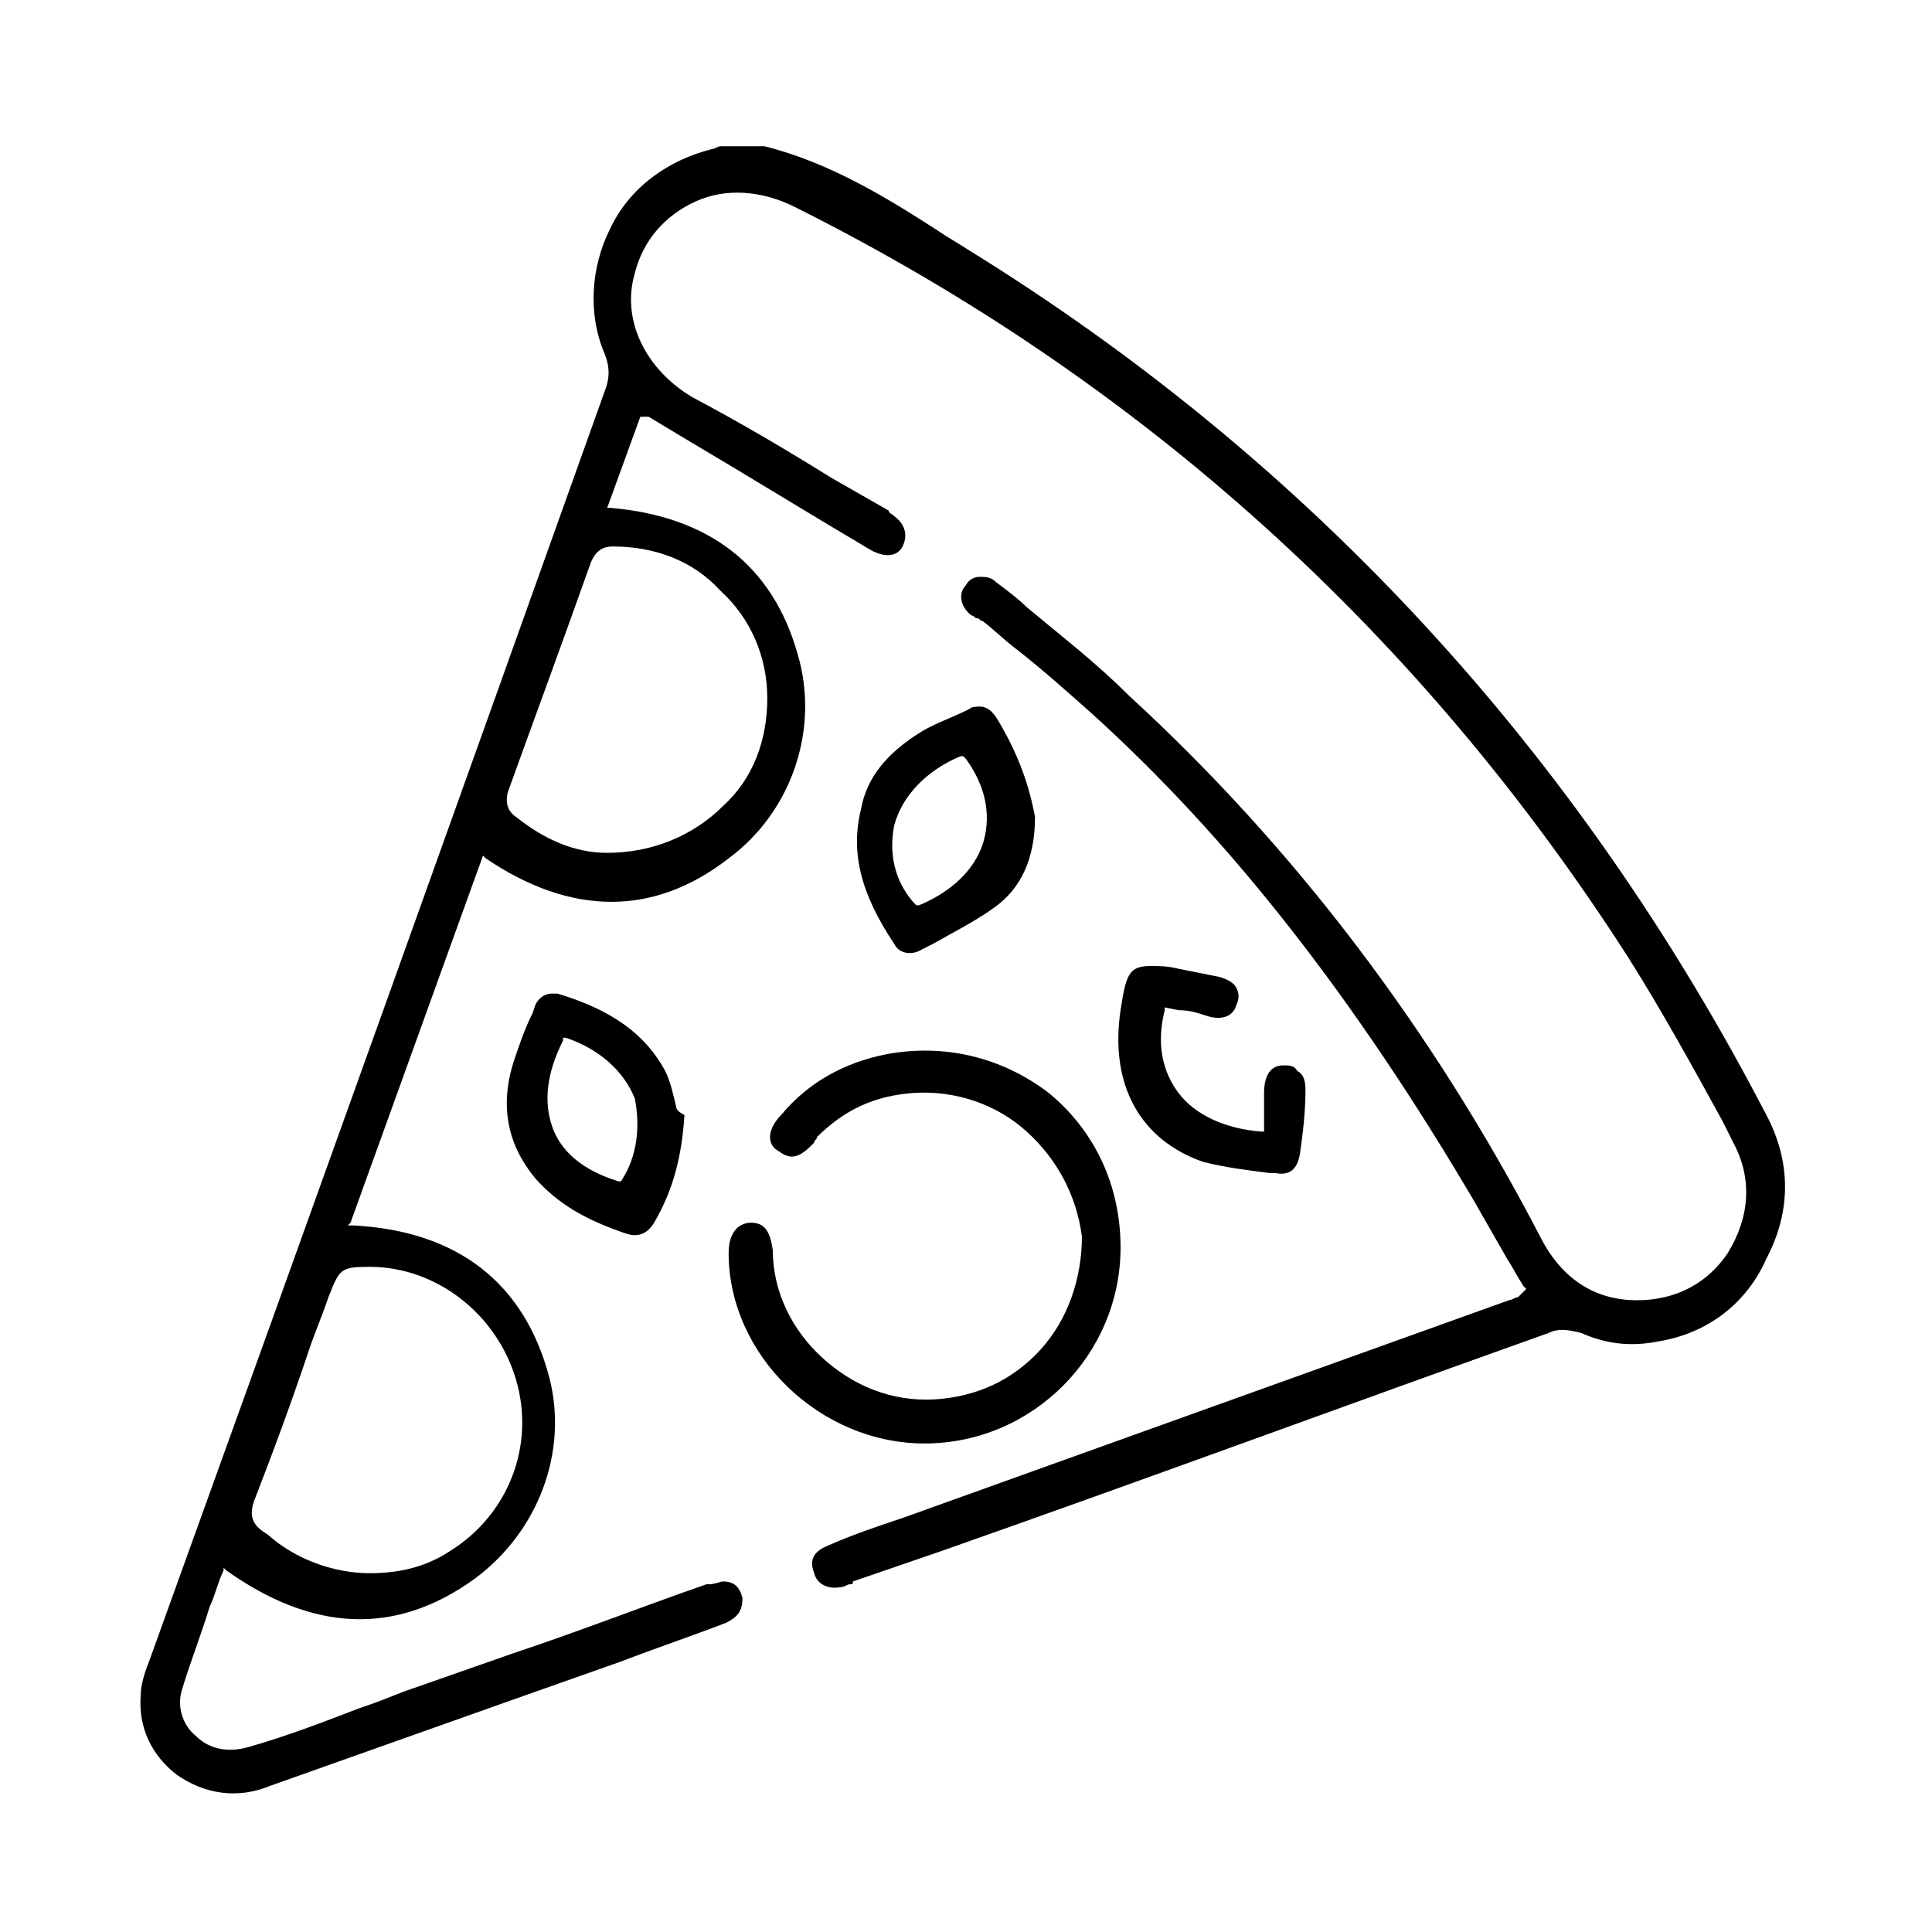
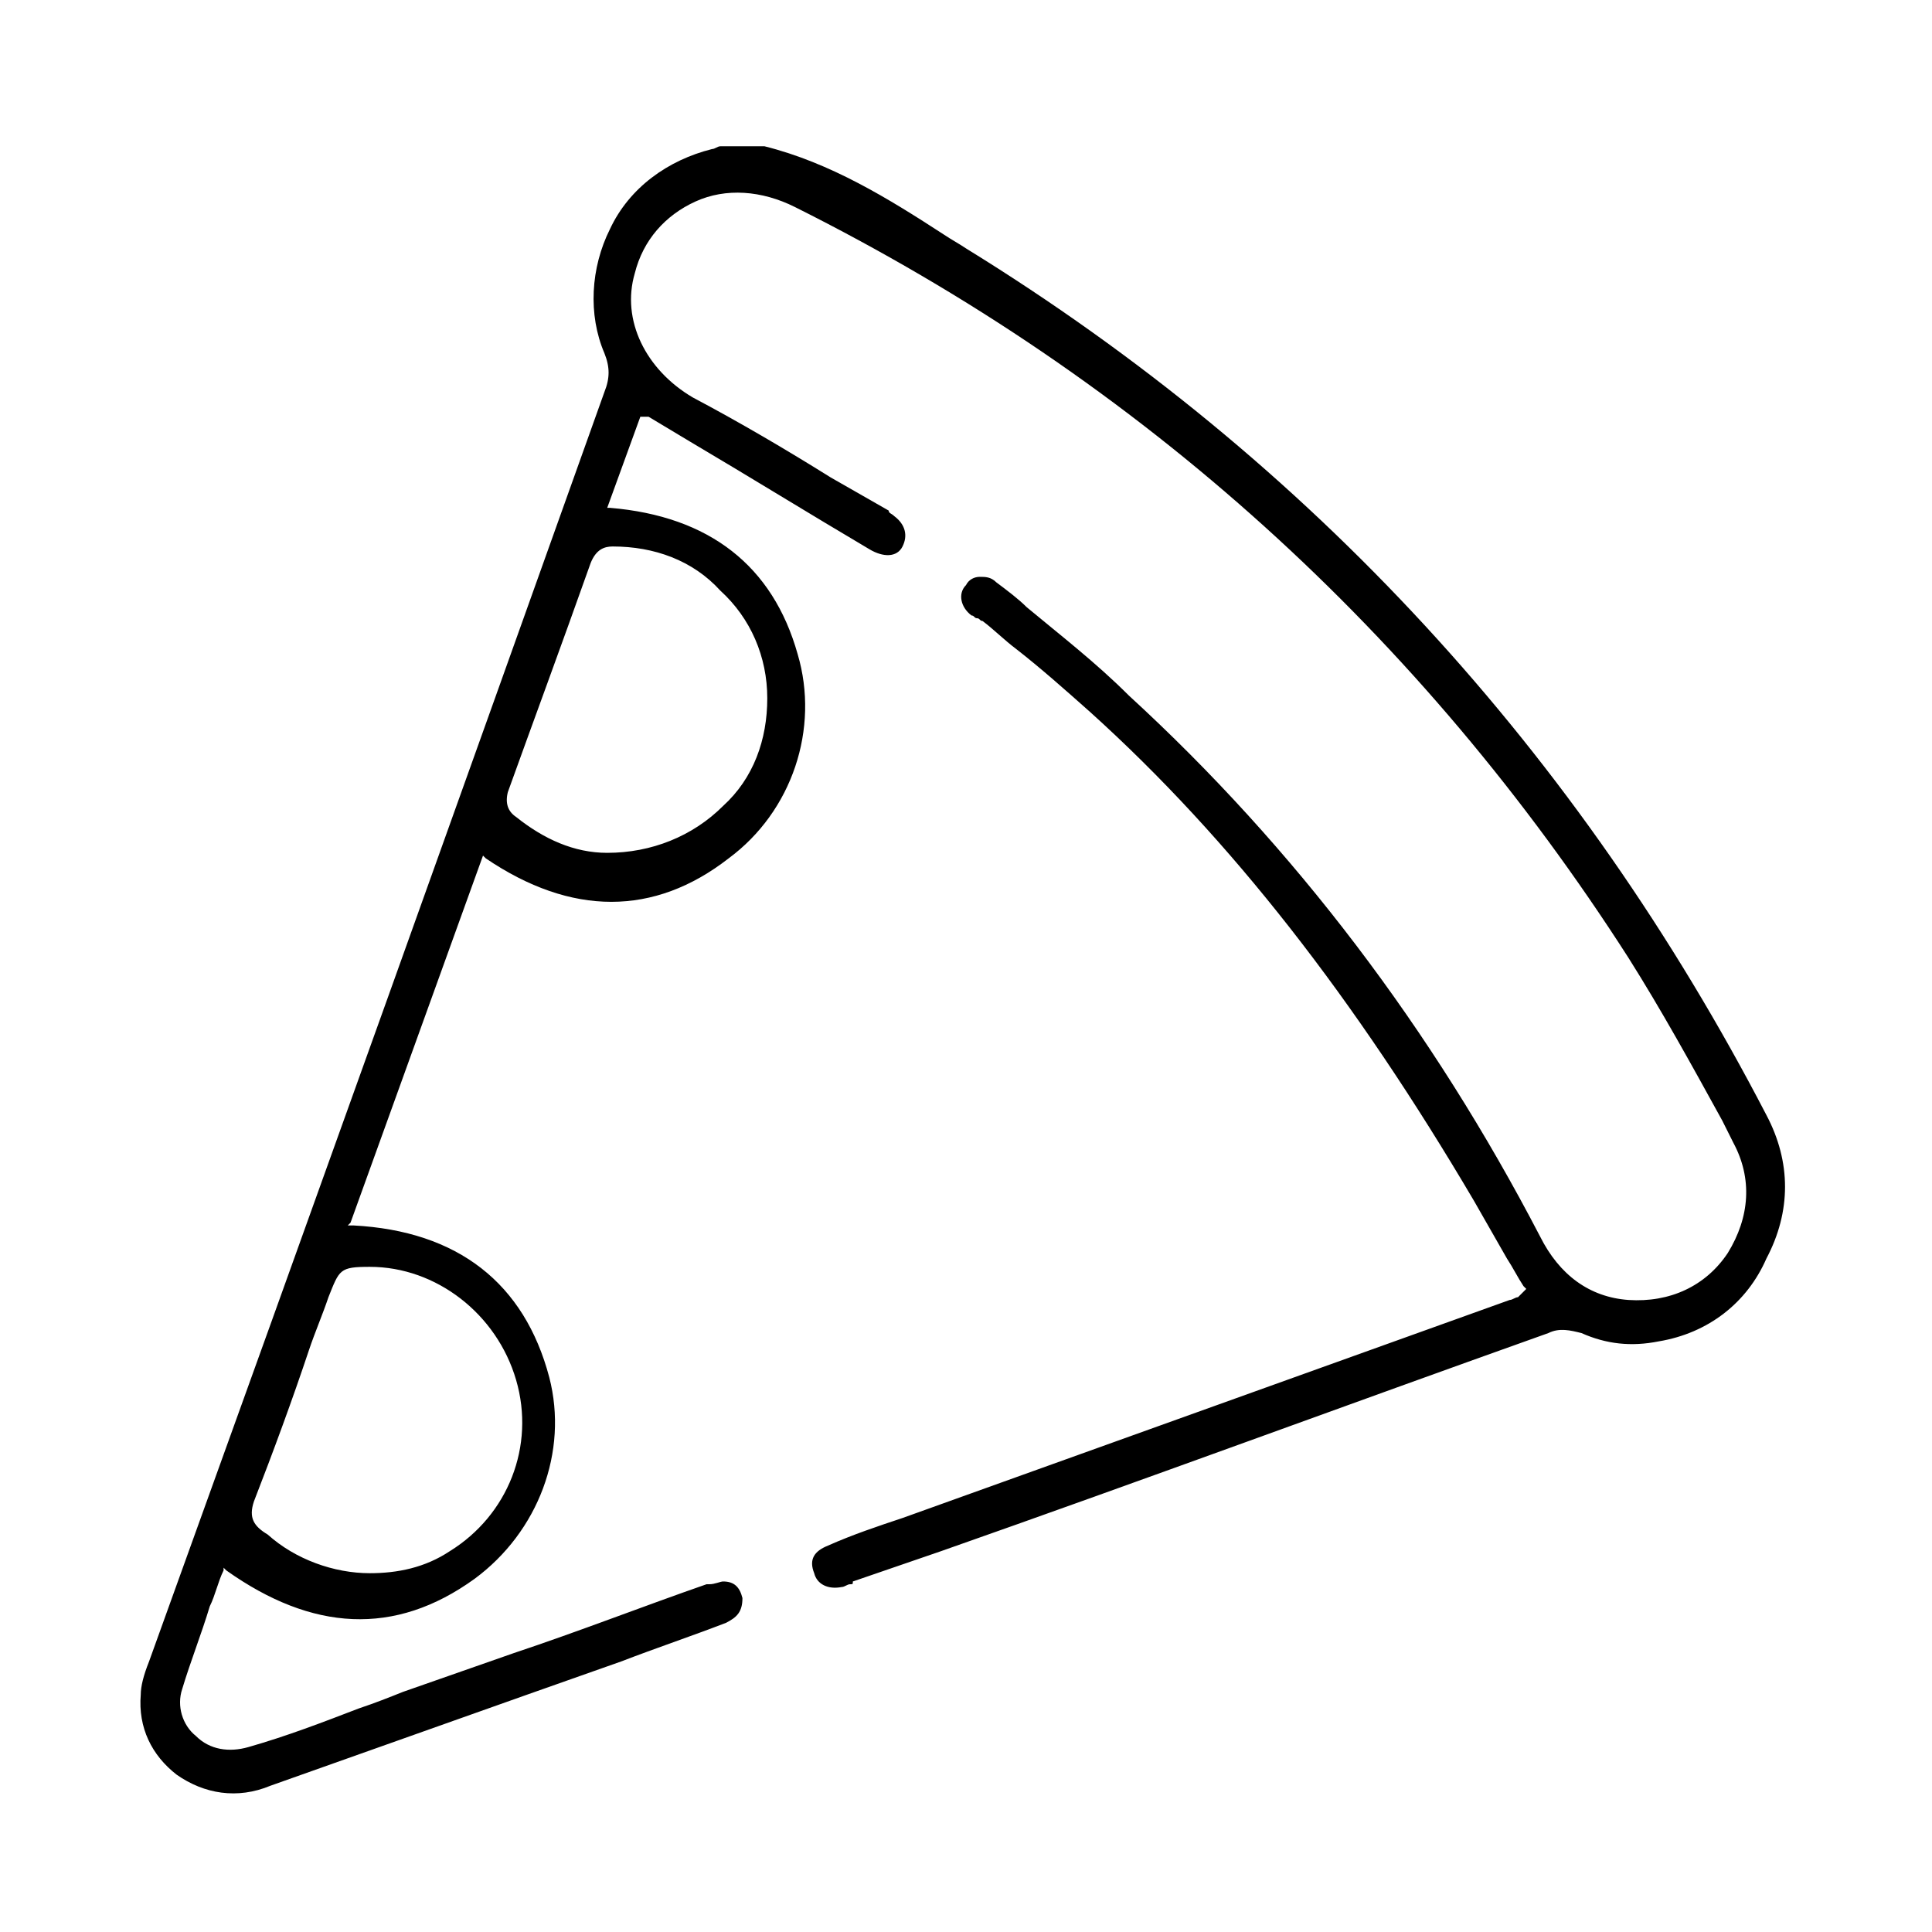
<svg xmlns="http://www.w3.org/2000/svg" version="1.1" id="Layer_1" x="0px" y="0px" width="70px" height="70px" viewBox="0 0 70 70" style="enable-background:new 0 0 70 70;" xml:space="preserve">
  <g>
    <path d="M64,40.4C57.2,27.3,47.5,16.7,35,9c-0.3-0.2-0.5-0.3-0.8-0.5c-2-1.3-4.1-2.6-6.5-3.2h-1.5c0,0-0.1,0-0.1,0   c-0.1,0-0.2,0.1-0.3,0.1c-1.6,0.4-3,1.4-3.7,2.9c-0.7,1.4-0.8,3.1-0.2,4.5c0.2,0.5,0.2,0.9,0,1.4c-5,14-10.4,29.1-16.5,46   c-0.2,0.5-0.3,0.9-0.3,1.2c-0.1,1.2,0.4,2.2,1.3,2.9c1,0.7,2.2,0.9,3.4,0.4c3.1-1.1,6.2-2.2,9.3-3.3l3.4-1.2   c1.3-0.5,2.5-0.9,3.8-1.4c0.4-0.2,0.6-0.4,0.6-0.9c-0.1-0.4-0.3-0.6-0.7-0.6c-0.1,0-0.3,0.1-0.5,0.1l-0.1,0c-2.3,0.8-4.6,1.7-7,2.5   l-4,1.4c-0.5,0.2-1,0.4-1.6,0.6c-1.3,0.5-2.6,1-4,1.4c-0.7,0.2-1.4,0.1-1.9-0.4c-0.5-0.4-0.7-1.1-0.5-1.7c0.3-1,0.7-2,1-3   c0.2-0.4,0.3-0.9,0.5-1.3l0-0.1l0.1,0.1c3.1,2.2,6.1,2.4,9,0.3c2.3-1.7,3.4-4.6,2.7-7.3c-0.9-3.4-3.3-5.3-7.1-5.5l-0.2,0l0.1-0.1   l4.8-13.3l0.1,0.1c3.1,2.1,6.1,2.1,8.8,0c2.3-1.7,3.3-4.7,2.5-7.4c-0.9-3.2-3.2-5-6.8-5.3l-0.1,0l1.2-3.3l0.1,0c0,0,0.1,0,0.1,0   c0,0,0.1,0,0.1,0l1.5,0.9c2.2,1.3,4.3,2.6,6.5,3.9c0.5,0.3,1,0.3,1.2-0.1c0.2-0.4,0.1-0.8-0.3-1.1c-0.1-0.1-0.2-0.1-0.2-0.2   l-2.1-1.2c-1.6-1-3.3-2-5-2.9c-1.7-1-2.6-2.8-2.1-4.5c0.3-1.2,1.1-2.1,2.2-2.6c1.1-0.5,2.4-0.4,3.6,0.2C41.4,13.8,51.5,23,59,34.7   c1.2,1.9,2.3,3.9,3.4,5.9l0.4,0.8c0.7,1.3,0.6,2.7-0.2,4c-0.8,1.2-2.1,1.8-3.6,1.7c-1.4-0.1-2.5-0.9-3.2-2.3   c-3.9-7.5-8.9-14.1-14.9-19.6C39.7,24,38.4,23,37.2,22c-0.3-0.3-0.7-0.6-1.1-0.9c-0.2-0.2-0.4-0.2-0.6-0.2c-0.2,0-0.4,0.1-0.5,0.3   c-0.3,0.3-0.2,0.8,0.2,1.1c0.1,0,0.1,0.1,0.2,0.1c0.1,0,0.1,0.1,0.2,0.1c0.4,0.3,0.8,0.7,1.2,1c0.9,0.7,1.8,1.5,2.7,2.3   c5.1,4.6,9.6,10.4,13.9,17.7c0.4,0.7,0.8,1.4,1.2,2.1c0.2,0.3,0.4,0.7,0.6,1l0.1,0.1L55,47c-0.1,0-0.2,0.1-0.3,0.1l-22,7.9   c-0.9,0.3-1.8,0.6-2.7,1c-0.5,0.2-0.7,0.5-0.5,1c0.1,0.4,0.5,0.6,1,0.5c0.1,0,0.2-0.1,0.3-0.1c0.1,0,0.1,0,0.1-0.1l3.2-1.1   c7.4-2.6,14.7-5.3,22-7.9c0.4-0.2,0.8-0.1,1.2,0c0.9,0.4,1.8,0.5,2.8,0.3c1.8-0.3,3.2-1.4,3.9-3C64.9,43.9,64.9,42.1,64,40.4z    M13.4,45.9c2.4,0,4.6,1.7,5.3,4.1c0.7,2.4-0.3,4.9-2.4,6.2c-0.9,0.6-1.9,0.8-2.9,0.8c-1.3,0-2.7-0.5-3.7-1.4   C9.2,55.3,9,55,9.2,54.4c0.7-1.8,1.4-3.7,2-5.5c0.2-0.6,0.5-1.3,0.7-1.9C12.3,46,12.3,45.9,13.4,45.9z M22.2,19.8   c1.5,0,2.9,0.5,3.9,1.6c1.1,1,1.7,2.4,1.7,3.9c0,1.5-0.5,2.9-1.6,3.9c-1.1,1.1-2.6,1.7-4.2,1.7c0,0,0,0,0,0c-1.2,0-2.3-0.5-3.3-1.3   c-0.3-0.2-0.4-0.5-0.3-0.9c0.9-2.5,1.9-5.2,3-8.3C21.6,19.9,21.9,19.8,22.2,19.8z" />
    <g>
-       <path d="M40.6,45.2c0,3.9-3.2,7.1-7.1,7.1h0c-3.8,0-7.1-3.2-7.1-6.9c0-0.4,0.1-0.7,0.3-0.9c0.1-0.1,0.3-0.2,0.5-0.2    c0.5,0,0.7,0.3,0.8,1c0,1.5,0.7,2.9,1.8,3.9c1.1,1,2.5,1.6,4.1,1.5c1.5-0.1,2.8-0.7,3.8-1.8c1-1.1,1.5-2.6,1.5-4.1    C39,43.3,38.3,42,37.2,41c-1.1-1-2.6-1.5-4.1-1.4c-1.4,0.1-2.5,0.6-3.5,1.6c0,0.1-0.1,0.1-0.1,0.2l-0.1,0.1    c-0.5,0.5-0.8,0.5-1.2,0.2c-0.2-0.1-0.3-0.3-0.3-0.5c0-0.2,0.1-0.5,0.4-0.8c1-1.2,2.3-1.9,3.8-2.2c2.1-0.4,4.2,0.1,5.9,1.4    C39.7,41,40.6,43,40.6,45.2z" />
-     </g>
+       </g>
    <g>
-       <path d="M36.1,26c-0.2-0.3-0.4-0.4-0.6-0.4c-0.1,0-0.3,0-0.4,0.1c-0.6,0.3-1.2,0.5-1.7,0.8c-1.3,0.8-2,1.7-2.2,2.8    c-0.4,1.6,0,3.1,1.2,4.9c0.2,0.4,0.7,0.4,1,0.2l0.4-0.2c0.7-0.4,1.5-0.8,2.2-1.3c1-0.7,1.5-1.8,1.5-3.3    C37.3,28.5,36.9,27.3,36.1,26z M35.6,30.6c-0.3,0.9-1.1,1.7-2.3,2.2l-0.1,0l-0.1-0.1c-0.7-0.8-0.9-1.8-0.7-2.8    c0.3-1.1,1.2-2,2.4-2.5l0.1,0l0.1,0.1C35.8,28.6,35.9,29.7,35.6,30.6z" />
-     </g>
+       </g>
    <g>
-       <path d="M24.5,40.1c-0.1-0.4-0.2-0.9-0.4-1.3c-0.7-1.3-1.9-2.2-3.9-2.8c-0.1,0-0.2,0-0.2,0c-0.3,0-0.5,0.2-0.6,0.4l-0.1,0.3    c-0.3,0.6-0.5,1.2-0.7,1.8c-0.5,1.6-0.2,3,0.8,4.2c0.8,0.9,1.8,1.5,3.3,2c0.3,0.1,0.7,0.1,1-0.4c0.7-1.2,1-2.4,1.1-3.9    C24.6,40.3,24.5,40.2,24.5,40.1z M22.5,42.8L22.5,42.8l-0.1,0c-1.3-0.4-2.1-1.1-2.4-2c-0.3-0.9-0.2-1.9,0.4-3.1l0-0.1l0.1,0    c1.2,0.4,2.1,1.2,2.5,2.2C23.2,40.8,23.1,41.9,22.5,42.8z" />
-     </g>
+       </g>
    <g>
-       <path d="M47.3,39.5c0,0.8-0.1,1.6-0.2,2.3c-0.1,0.6-0.4,0.8-0.9,0.7l-0.2,0c-0.8-0.1-1.6-0.2-2.4-0.4c-2.3-0.8-3.4-2.8-3-5.5    c0.2-1.3,0.3-1.6,1.1-1.6c0.3,0,0.6,0,1,0.1c0.5,0.1,1,0.2,1.5,0.3c0.3,0.1,0.5,0.2,0.6,0.4c0.1,0.2,0.1,0.4,0,0.6    c-0.1,0.4-0.5,0.6-1.1,0.4c-0.3-0.1-0.6-0.2-1-0.2l-0.5-0.1l0,0.1c-0.3,1.2-0.1,2.2,0.5,3c0.6,0.8,1.7,1.3,3,1.4h0.1v-0.5    c0-0.3,0-0.6,0-0.9c0-0.4,0.1-1,0.7-1c0.2,0,0.4,0,0.5,0.2C47.2,38.9,47.3,39.1,47.3,39.5z" />
-     </g>
+       </g>
  </g>
</svg>